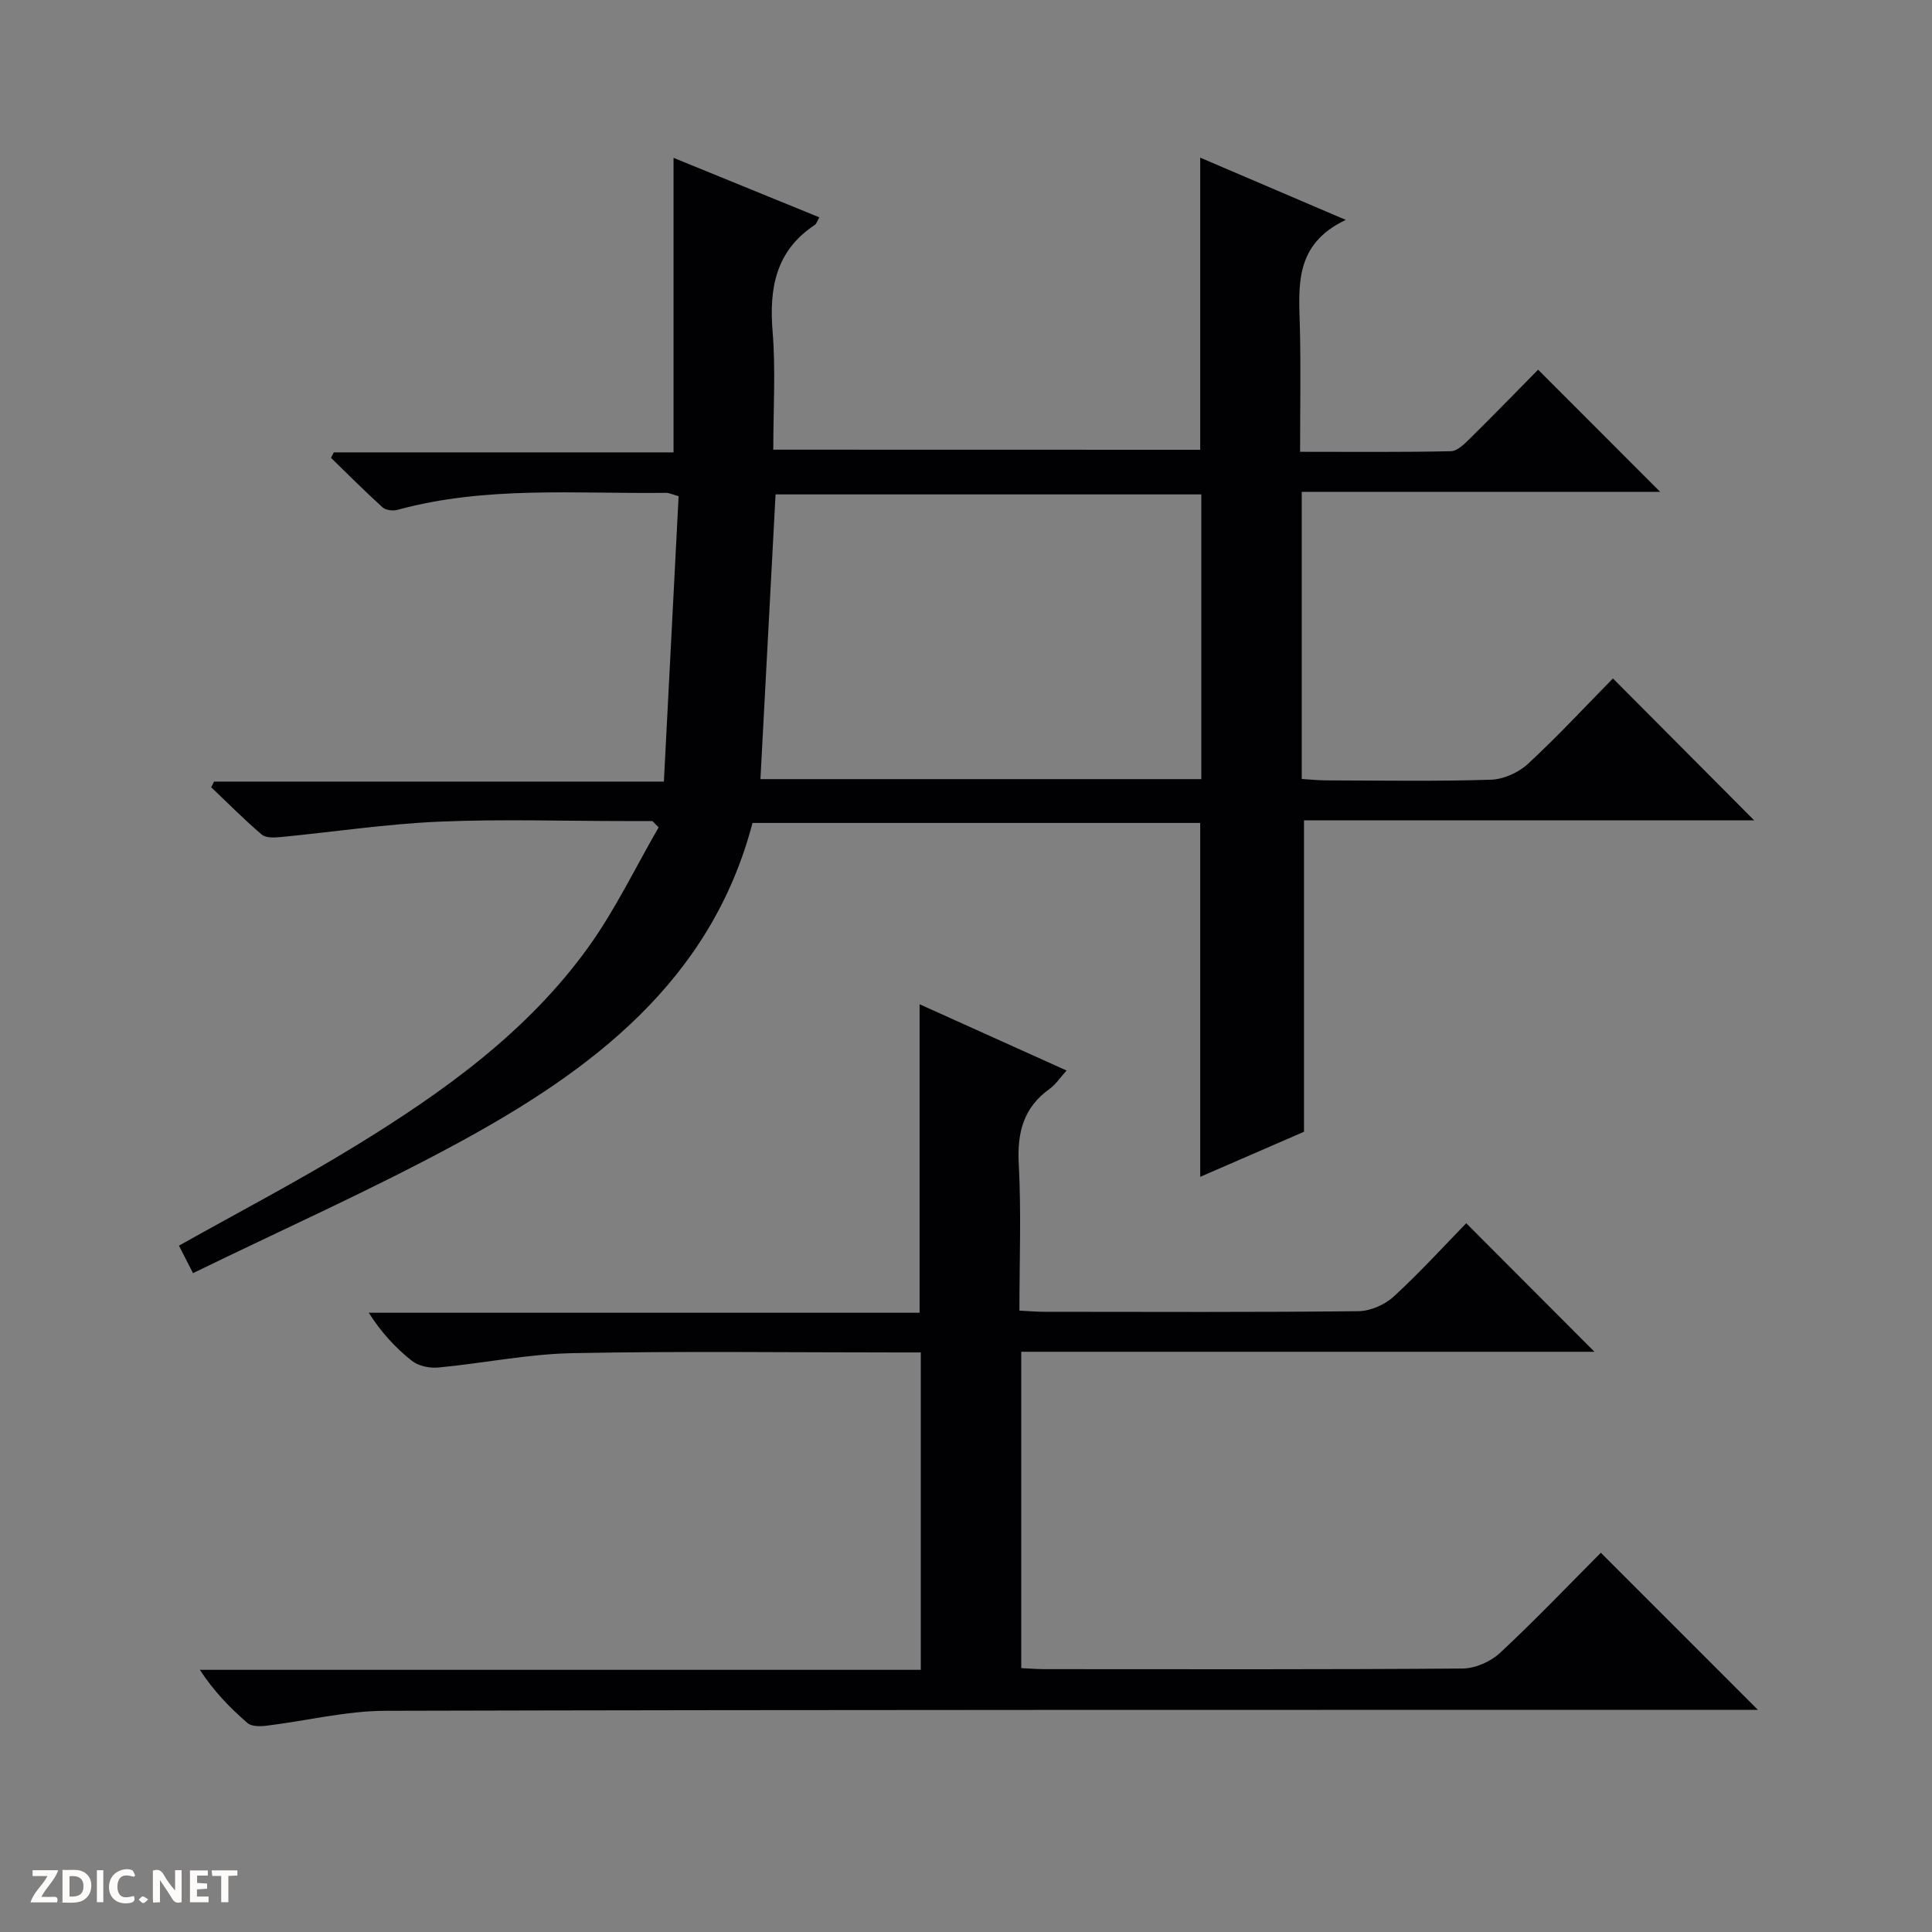
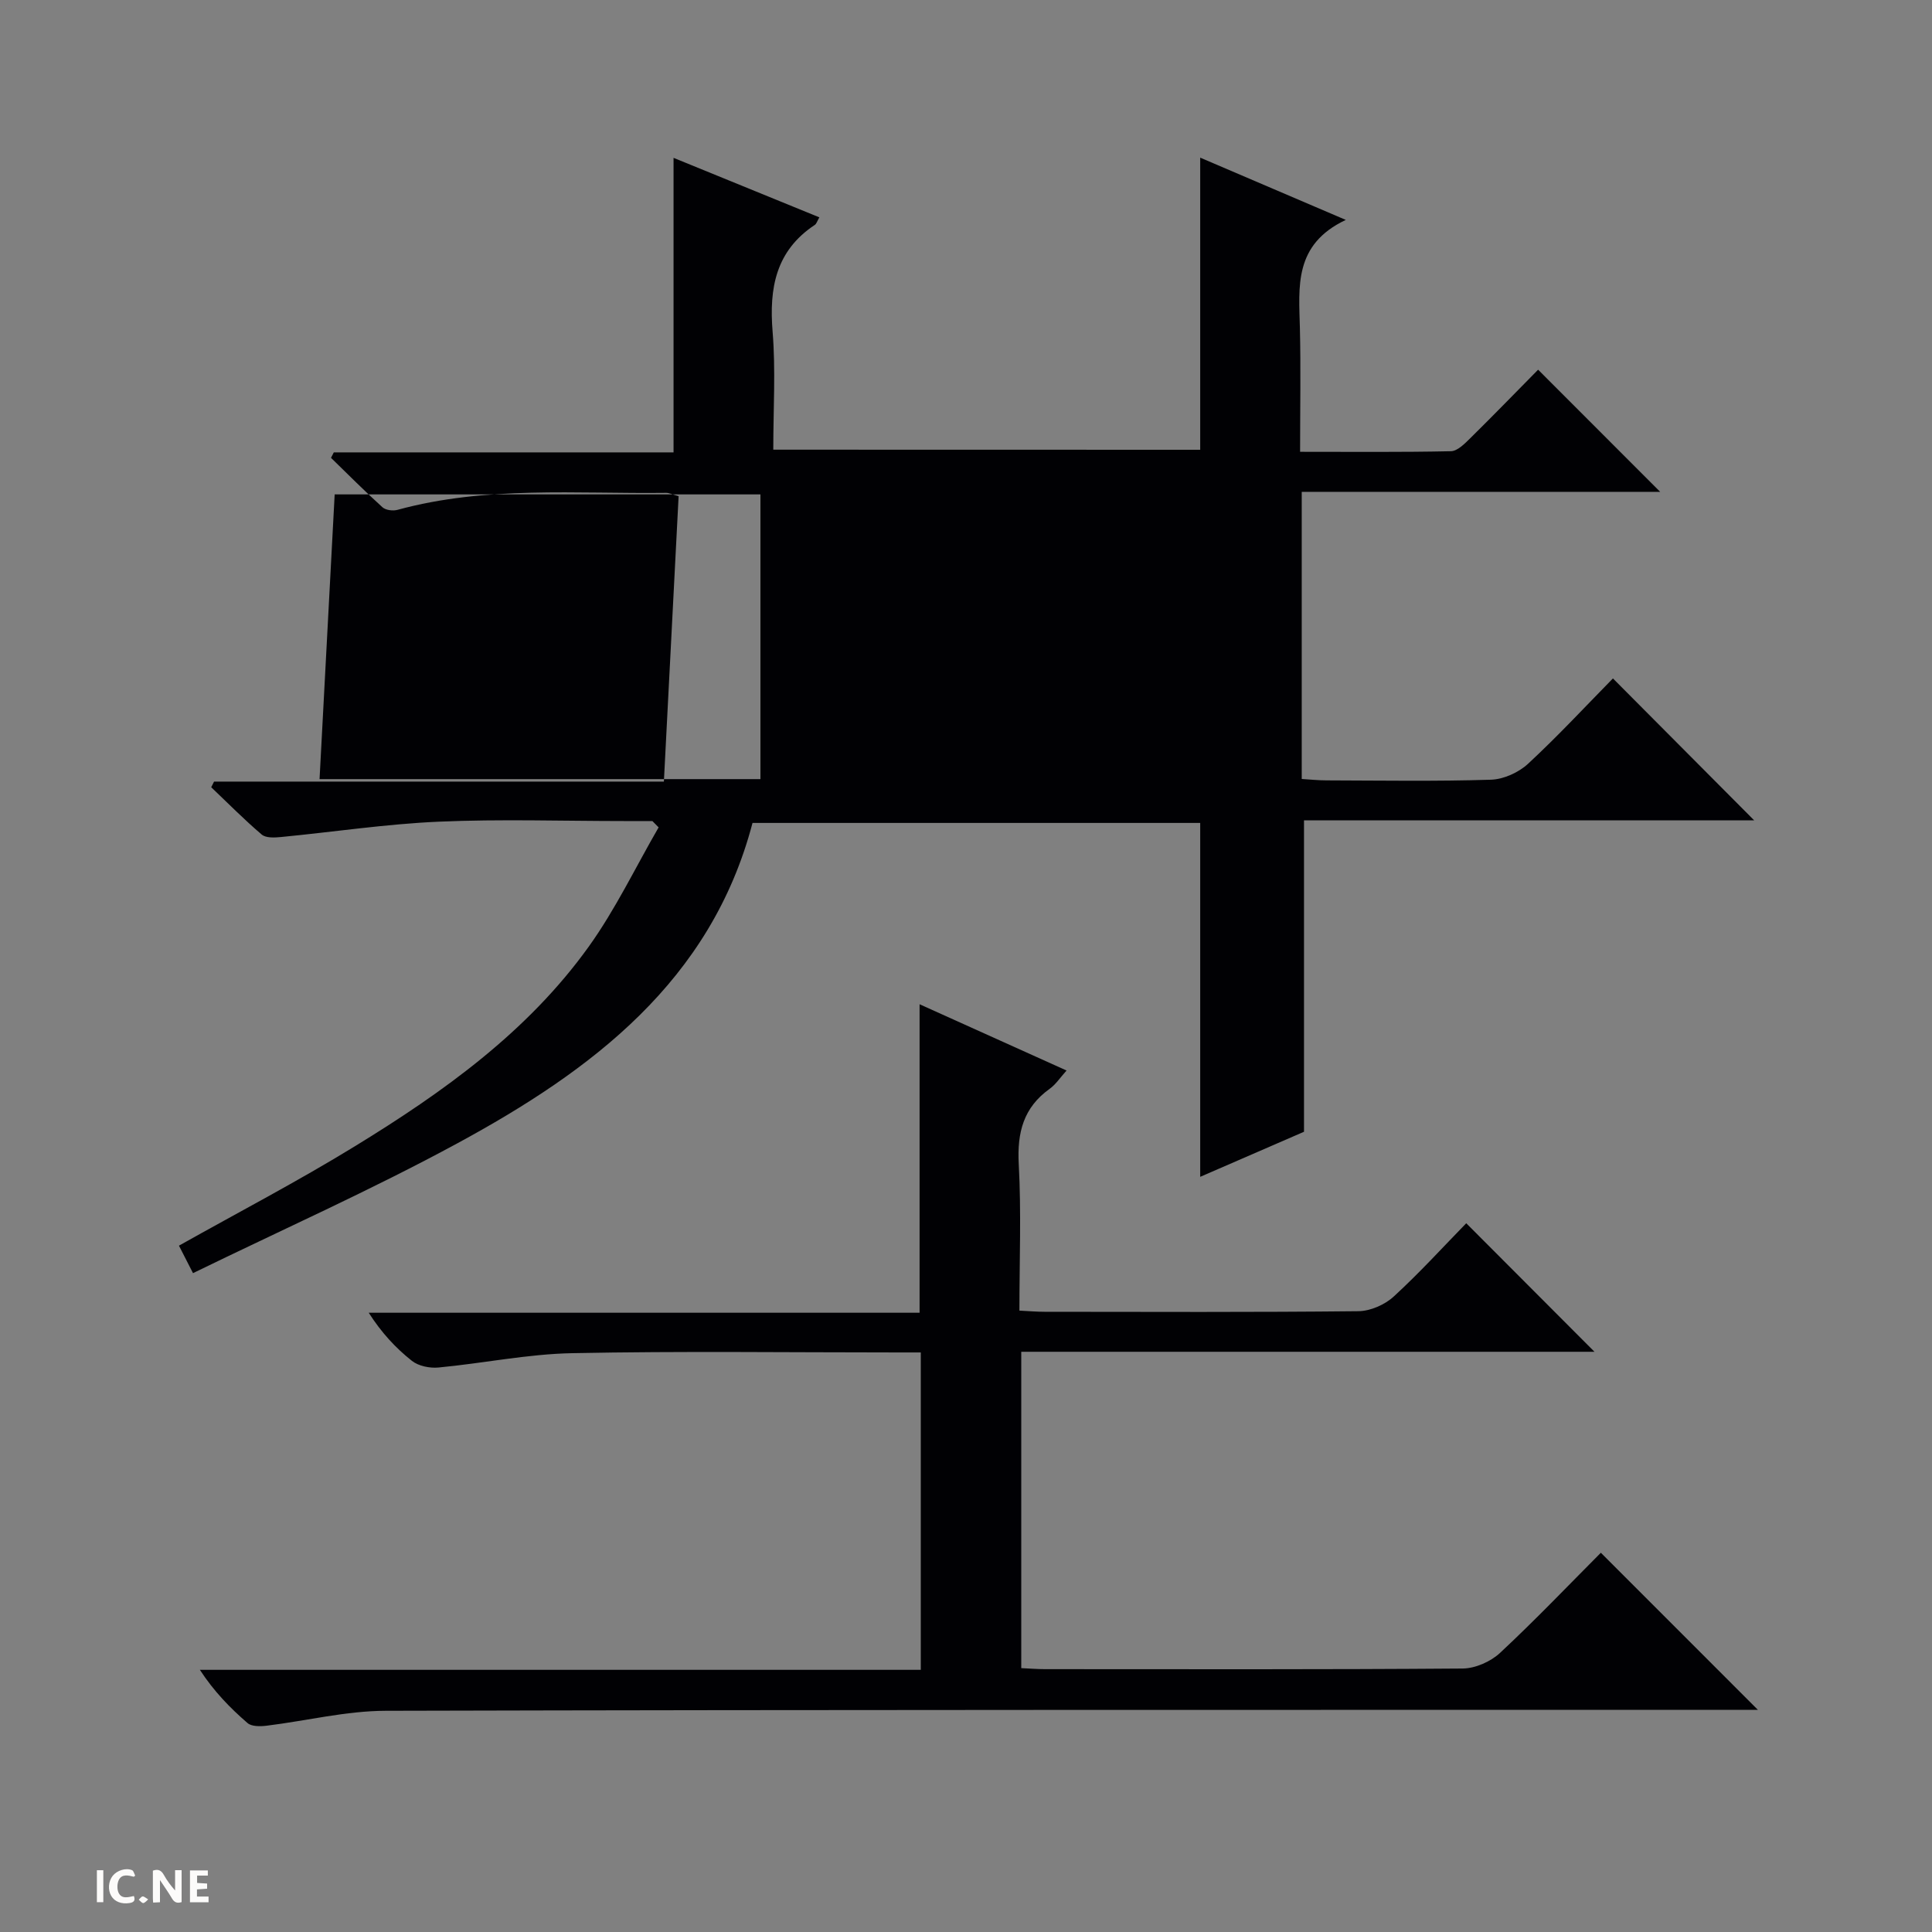
<svg xmlns="http://www.w3.org/2000/svg" enable-background="new 0 0 400 400" viewBox="0 0 400 400">
  <rect x="0" y="0" width="400" height="400" fill="#808080" stroke="none" />
  <g fill="#fcfbfa">
    <path d="m37.59 393.81c-.92.31-1.52.05-2-.78-.7-1.2-1.52-2.34-2.47-3.78v4.59c-.55.03-.95.05-1.41.07-.03-.37-.06-.64-.06-.91 0-1.91 0-3.81 0-5.7 1.13-.41 1.77-.03 2.29.91.62 1.11 1.38 2.14 2.31 3.19v-4.2h1.35v6.61z" />
-     <path d="m12.94 393.88v-6.75c1.9.19 3.93-.54 5.37 1.29.8 1.01.78 2.88.03 3.97-1.37 1.97-3.4 1.51-6.4 1.49m2.45-1.22c2.04.12 2.92-.58 2.89-2.21-.03-1.51-.98-2.19-2.89-2z" />
-     <path d="m11.81 393.87h-5.49c.68-2.18 2.47-3.48 3.51-5.45h-3.08v-1.21h5.29c-.71 2.13-2.44 3.48-3.47 5.51.86 0 1.63.04 2.39-.01.79-.05 1.14.21.85 1.16" />
    <path d="m39.33 393.86v-6.61h3.7v1.07h-2.22v1.52c.68.04 1.34.09 2.07.13v1.07c-.72.05-1.38.09-2.1.14v1.48h2.4v1.19h-3.85z" />
    <path d="m27.71 388.56c-1.15-.3-2.46-.61-3.1.64-.37.73-.41 1.93-.06 2.67.63 1.35 1.99.93 3.17.68.35.94-.01 1.32-.93 1.46-1.62.25-3.05-.27-3.76-1.48-.73-1.24-.6-3.03.31-4.17.88-1.11 2.71-1.7 4-1.16.32.13.44.74.65 1.12-.1.08-.19.16-.28.24" />
-     <path d="m49.15 387.24v1.07c-.59.02-1.17.05-1.87.08v5.44h-1.48v-5.44h-1.85c-.05-.4-.08-.73-.13-1.15z" />
    <path d="m20.06 387.21h1.33v6.62h-1.33z" />
    <path d="m30.68 393.25c-.39.38-.8.79-1.05.76-.32-.05-.6-.45-.9-.7.26-.24.51-.64.8-.67.29-.04.62.3 1.15.61" />
  </g>
-   <path d="m248.49 93.12c0-20.14 0-39.92 0-60.48 9.65 4.13 19.24 8.23 30.14 12.89-10.8 5.1-9.71 13.84-9.5 22.4.2 8.3.04 16.61.04 25.61 10.67 0 20.95.1 31.23-.12 1.35-.03 2.84-1.55 3.98-2.67 4.84-4.77 9.57-9.65 14.07-14.21 8.65 8.66 16.85 16.86 25.27 25.29-24.54 0-49.21 0-74.21 0v59.45c1.67.1 3.42.29 5.17.29 11.33.03 22.67.22 34-.14 2.63-.08 5.73-1.49 7.69-3.3 6.22-5.77 12.01-12.01 17.57-17.67 9.97 10.02 19.66 19.75 29.24 29.38-30.53 0-62 0-93.2 0v64.48c-6.66 2.89-14.06 6.1-21.49 9.33 0-24.65 0-48.77 0-73.27-30.57 0-61.47 0-92.69 0-8.59 32.74-33.28 51.25-61.16 66.36-17.78 9.64-36.31 17.89-54.68 26.85-1.34-2.62-2.16-4.23-2.91-5.69 12.32-6.92 24.67-13.36 36.51-20.63 18.24-11.18 35.65-23.62 48.31-41.25 5.55-7.73 9.7-16.45 14.49-24.72-.43-.44-.86-.87-1.29-1.31-1.92 0-3.83 0-5.75 0-12.83 0-25.69-.43-38.49.13-10.92.48-21.78 2.13-32.68 3.18-1.32.13-3.11.22-3.97-.52-3.63-3.09-6.99-6.5-10.45-9.79.2-.39.39-.78.59-1.17h93.13c1.03-20.03 2.04-39.54 3.05-59.09-1.37-.38-1.98-.7-2.58-.69-18.6.23-37.32-1.49-55.63 3.52-.94.26-2.44.07-3.11-.54-3.65-3.3-7.12-6.8-10.65-10.23.19-.38.38-.75.58-1.13h70.34c0-20.45 0-40.33 0-60.98 10.05 4.1 20.06 8.19 30.19 12.32-.45.77-.59 1.33-.95 1.57-8.07 5.35-9.47 13.06-8.73 22.1.65 7.94.14 15.97.14 24.43 29.58.02 58.94.02 88.39.02zm-91.05 68.19h91.28c0-19.82 0-39.36 0-58.95-29.63 0-58.98 0-88.15 0-1.05 19.73-2.08 39.1-3.13 58.95z" fill="#010104" />
+   <path d="m248.49 93.12c0-20.14 0-39.92 0-60.48 9.65 4.13 19.24 8.23 30.14 12.89-10.8 5.1-9.71 13.84-9.5 22.4.2 8.3.04 16.61.04 25.61 10.67 0 20.95.1 31.23-.12 1.35-.03 2.84-1.55 3.98-2.67 4.84-4.77 9.57-9.65 14.07-14.21 8.65 8.66 16.85 16.86 25.27 25.29-24.54 0-49.21 0-74.21 0v59.45c1.67.1 3.42.29 5.17.29 11.33.03 22.67.22 34-.14 2.63-.08 5.73-1.49 7.69-3.3 6.22-5.77 12.01-12.01 17.57-17.67 9.97 10.02 19.66 19.75 29.24 29.38-30.53 0-62 0-93.2 0v64.48c-6.66 2.89-14.06 6.1-21.49 9.33 0-24.65 0-48.77 0-73.27-30.57 0-61.47 0-92.69 0-8.59 32.74-33.28 51.25-61.16 66.36-17.78 9.64-36.31 17.89-54.68 26.85-1.34-2.62-2.16-4.23-2.91-5.69 12.32-6.92 24.67-13.36 36.51-20.63 18.24-11.18 35.65-23.62 48.31-41.25 5.55-7.73 9.7-16.45 14.49-24.72-.43-.44-.86-.87-1.29-1.31-1.92 0-3.83 0-5.75 0-12.83 0-25.69-.43-38.49.13-10.92.48-21.78 2.13-32.68 3.18-1.32.13-3.11.22-3.97-.52-3.63-3.09-6.99-6.5-10.45-9.79.2-.39.39-.78.59-1.17h93.13c1.03-20.03 2.04-39.54 3.05-59.09-1.37-.38-1.98-.7-2.58-.69-18.6.23-37.32-1.49-55.63 3.52-.94.26-2.44.07-3.11-.54-3.65-3.3-7.12-6.8-10.65-10.23.19-.38.38-.75.58-1.13h70.34c0-20.45 0-40.33 0-60.98 10.05 4.1 20.06 8.19 30.19 12.32-.45.77-.59 1.33-.95 1.57-8.07 5.35-9.47 13.06-8.73 22.1.65 7.94.14 15.97.14 24.43 29.58.02 58.94.02 88.39.02zm-91.05 68.19c0-19.82 0-39.36 0-58.95-29.63 0-58.98 0-88.15 0-1.05 19.73-2.08 39.1-3.13 58.95z" fill="#010104" />
  <path d="m303.57 253.26c9.25 9.27 17.89 17.93 26.55 26.61-39.19 0-78.75 0-118.68 0v65.5c1.66.07 3.28.21 4.9.21 28.83.01 57.65.09 86.48-.13 2.62-.02 5.79-1.42 7.73-3.22 7.29-6.79 14.18-14.02 20.89-20.75 10.95 10.95 21.59 21.59 32.51 32.52-1.82 0-3.73 0-5.65 0-92.81.02-185.62-.04-278.43.2-8.22.02-16.44 2.08-24.67 3.09-1.3.16-3.09.19-3.94-.54-3.61-3.12-6.95-6.54-9.88-11.03h149.26c0-22.1 0-43.51 0-65.71-1.53 0-3.12 0-4.7 0-22.49 0-45-.3-67.48.15-9.24.18-18.44 2.1-27.69 2.97-1.8.17-4.13-.3-5.5-1.39-3.35-2.65-6.29-5.82-8.93-9.95h114.05c0-21.58 0-42.47 0-63.87 9.92 4.47 19.85 8.95 30.43 13.72-1.33 1.47-2.23 2.88-3.49 3.78-5.43 3.88-6.76 9.05-6.41 15.56.54 9.95.14 19.95.14 30.37 1.96.1 3.58.24 5.2.24 21.66.02 43.32.11 64.98-.12 2.48-.03 5.46-1.33 7.31-3.03 5.4-4.95 10.34-10.39 15.02-15.18z" fill="#010104" />
</svg>